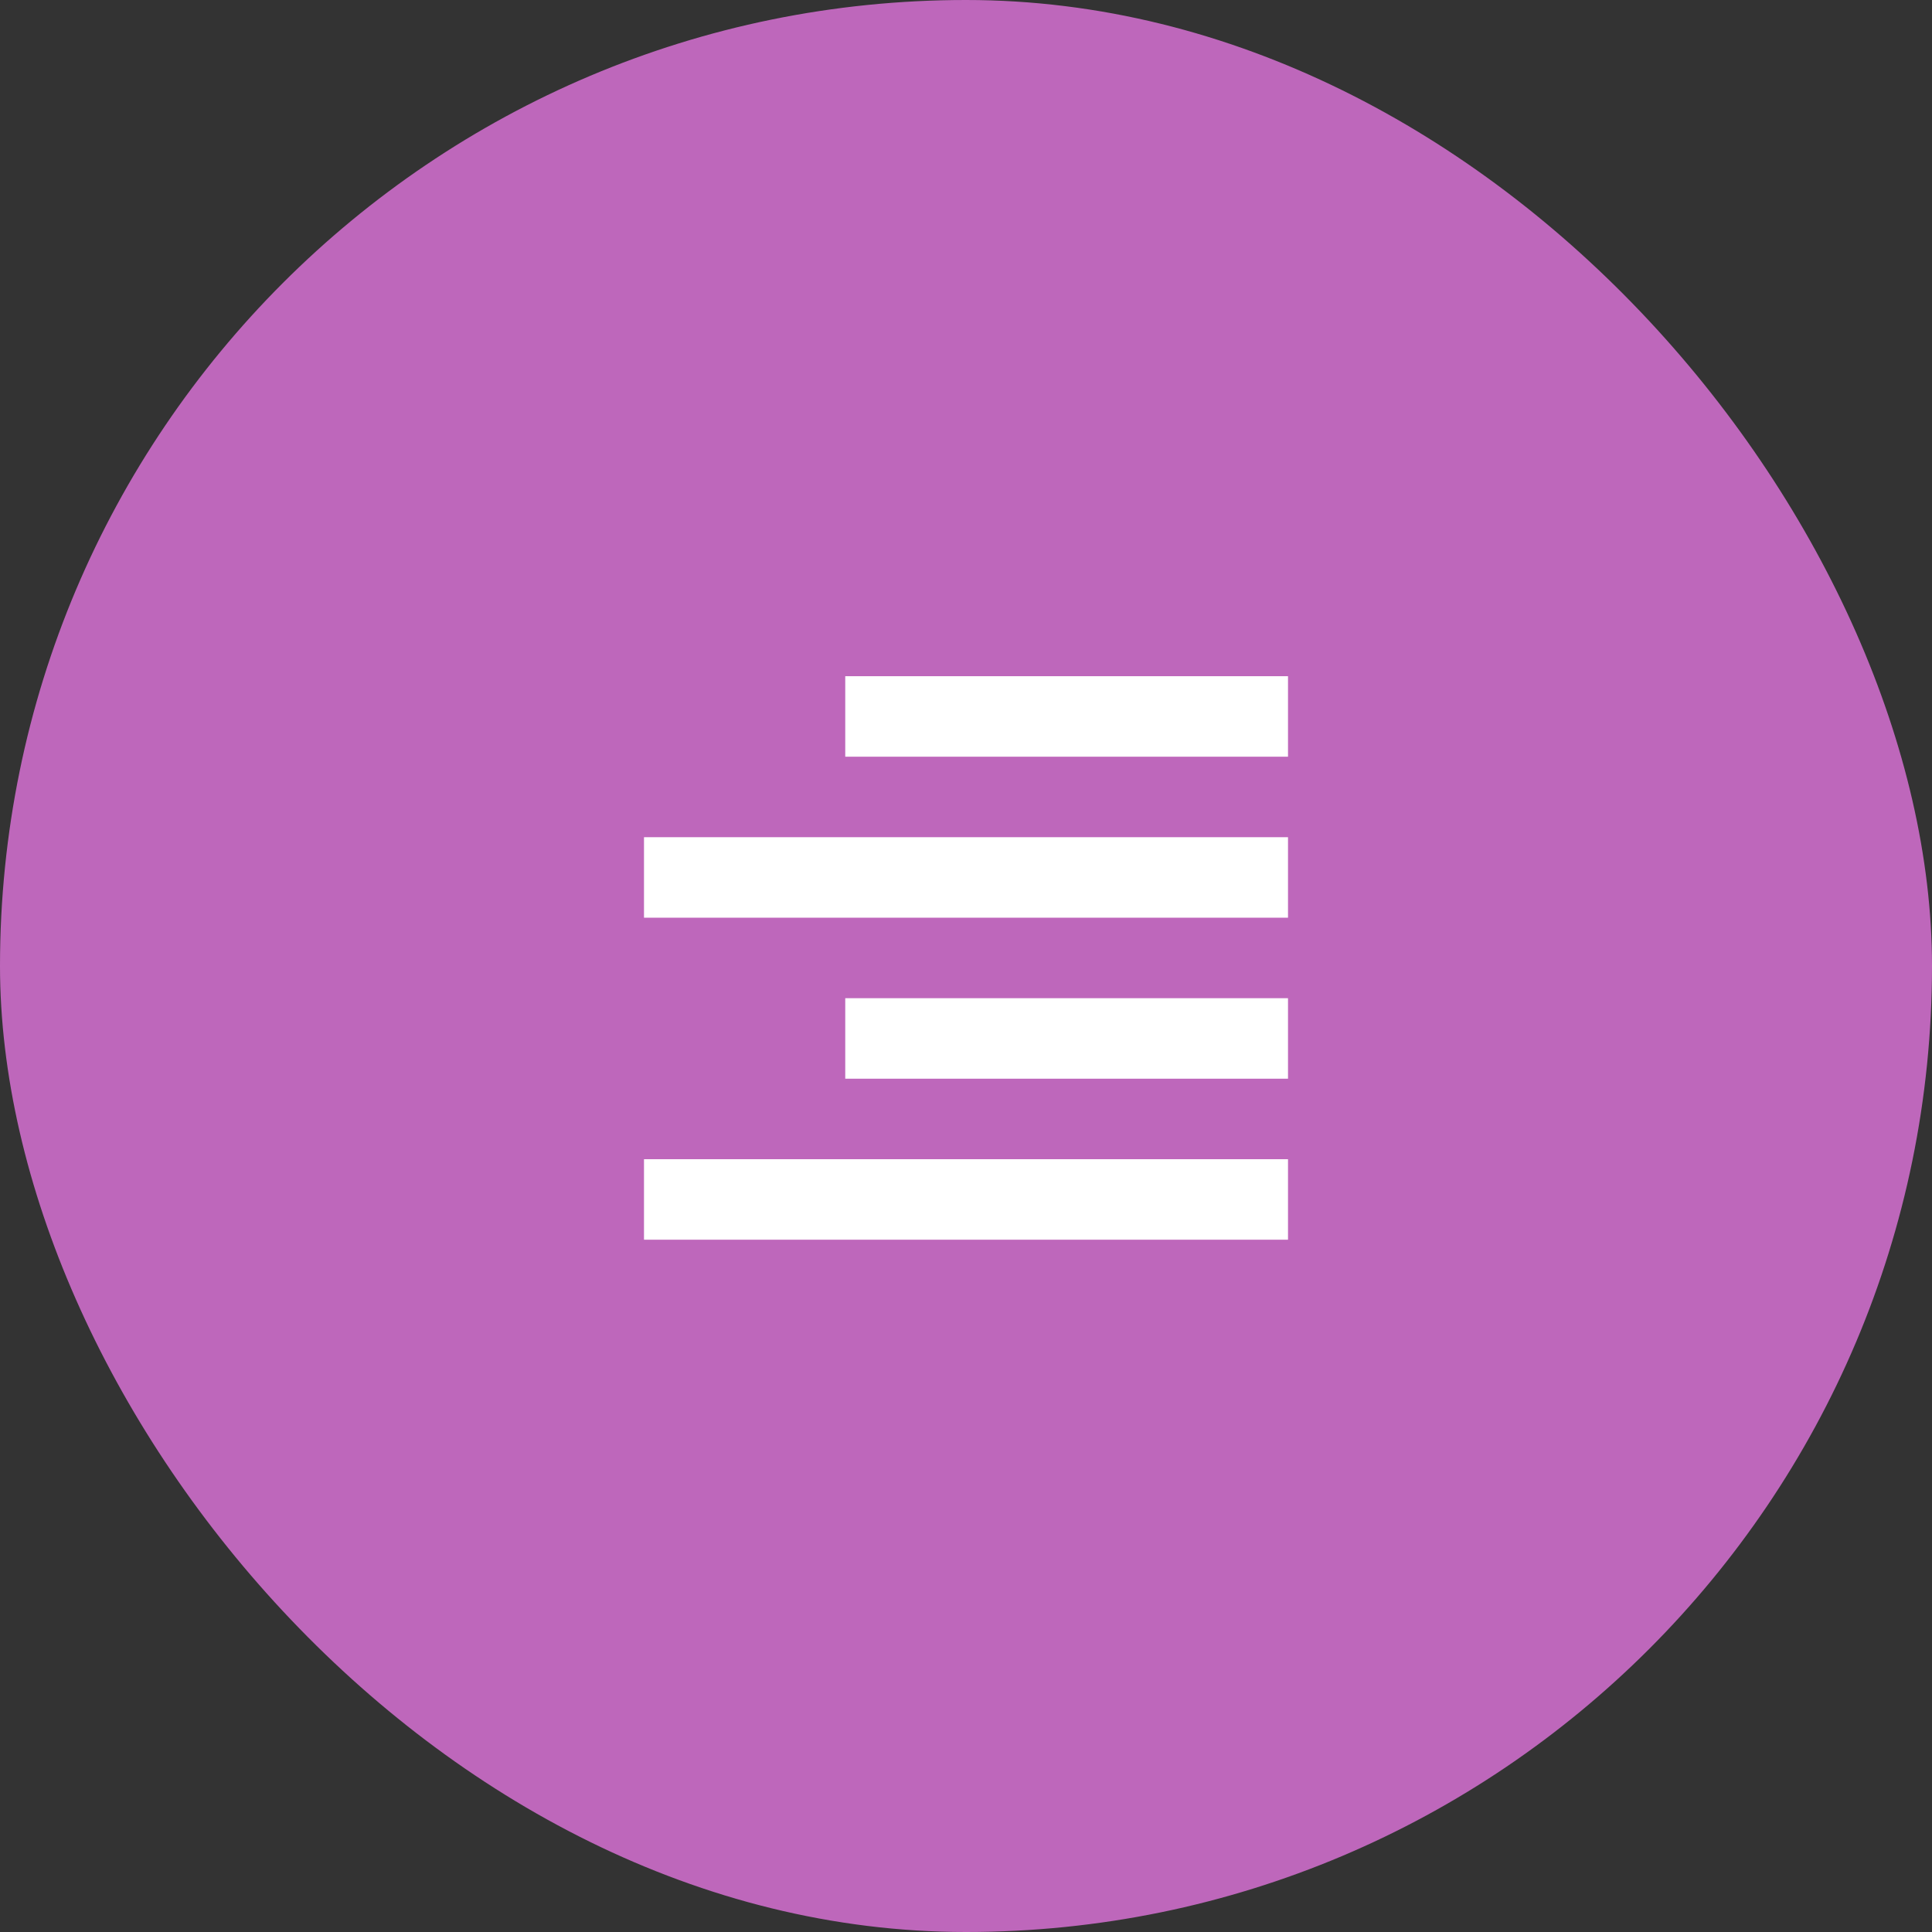
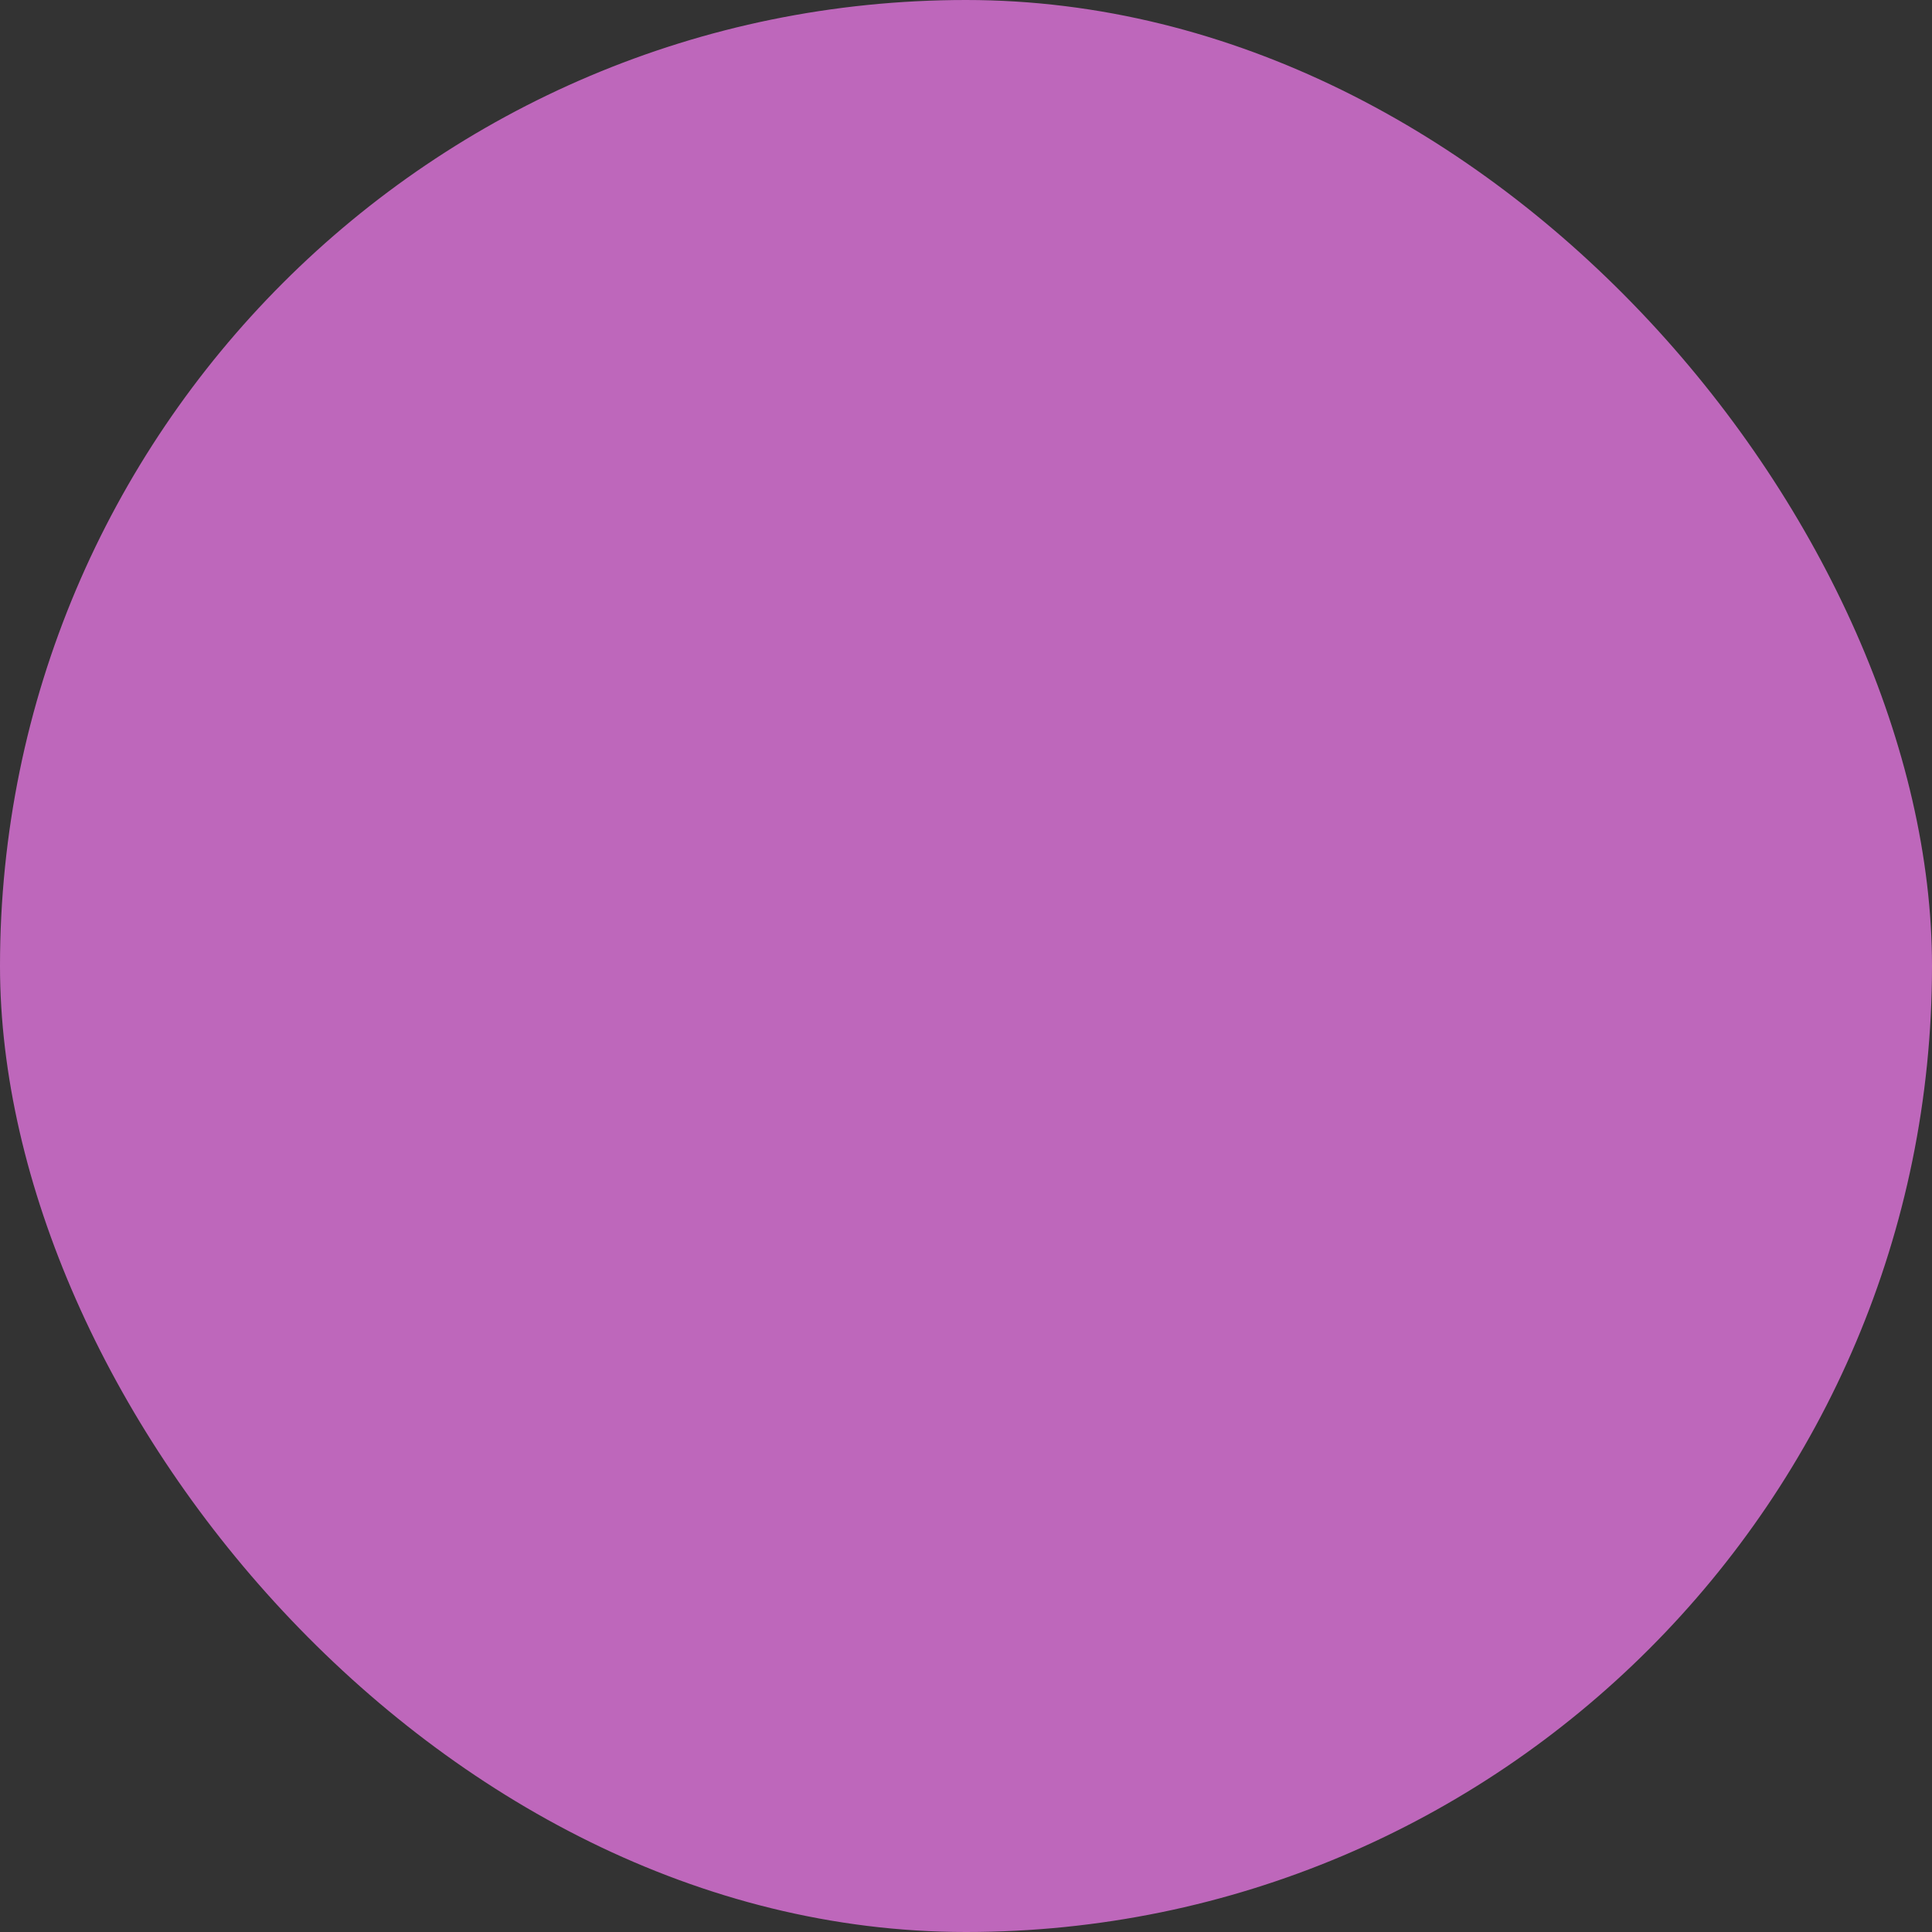
<svg xmlns="http://www.w3.org/2000/svg" width="60" height="60" viewBox="0 0 60 60" fill="none">
  <rect x="0" y="0" width="60" height="60" fill="#333333" stroke="none" />
  <rect width="60" height="60" rx="30" fill="#BE67BB" />
-   <path d="M40 21V23.5H26.25V21H40ZM40 26V28.5H20V26H40ZM40 31V33.5H26.25V31H40ZM40 36V38.5H20V36H40Z" fill="white" />
</svg>